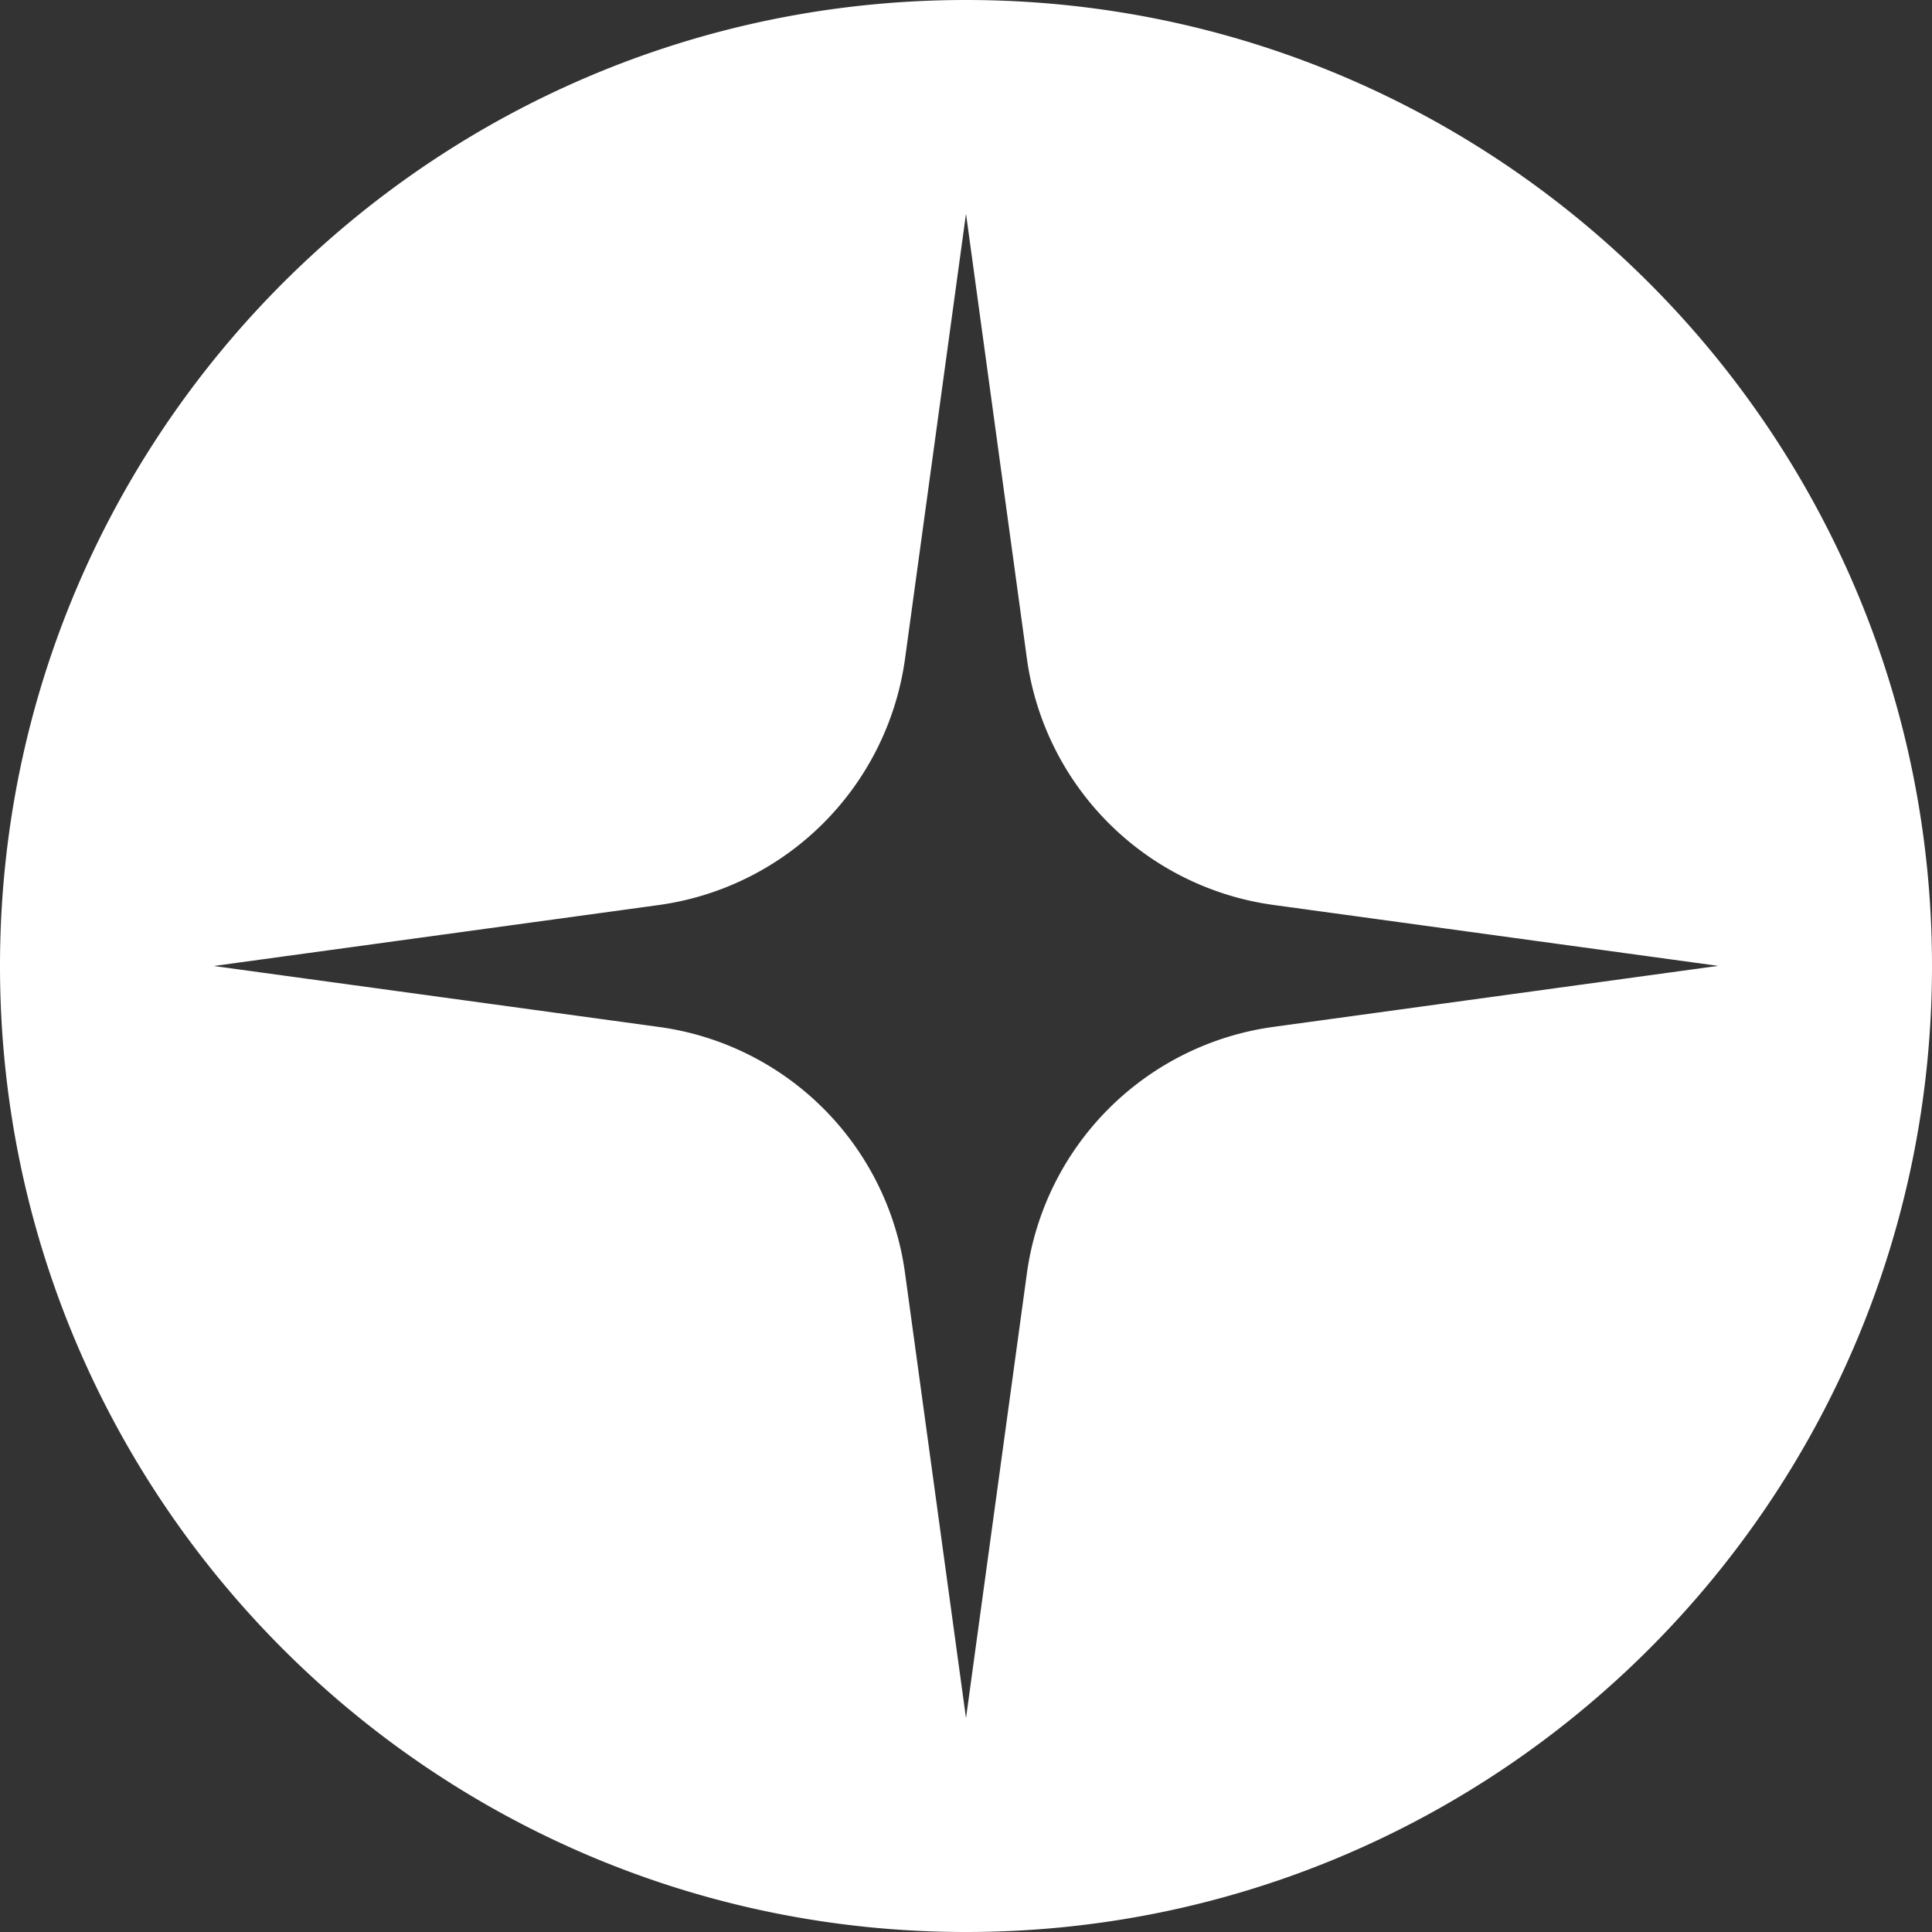
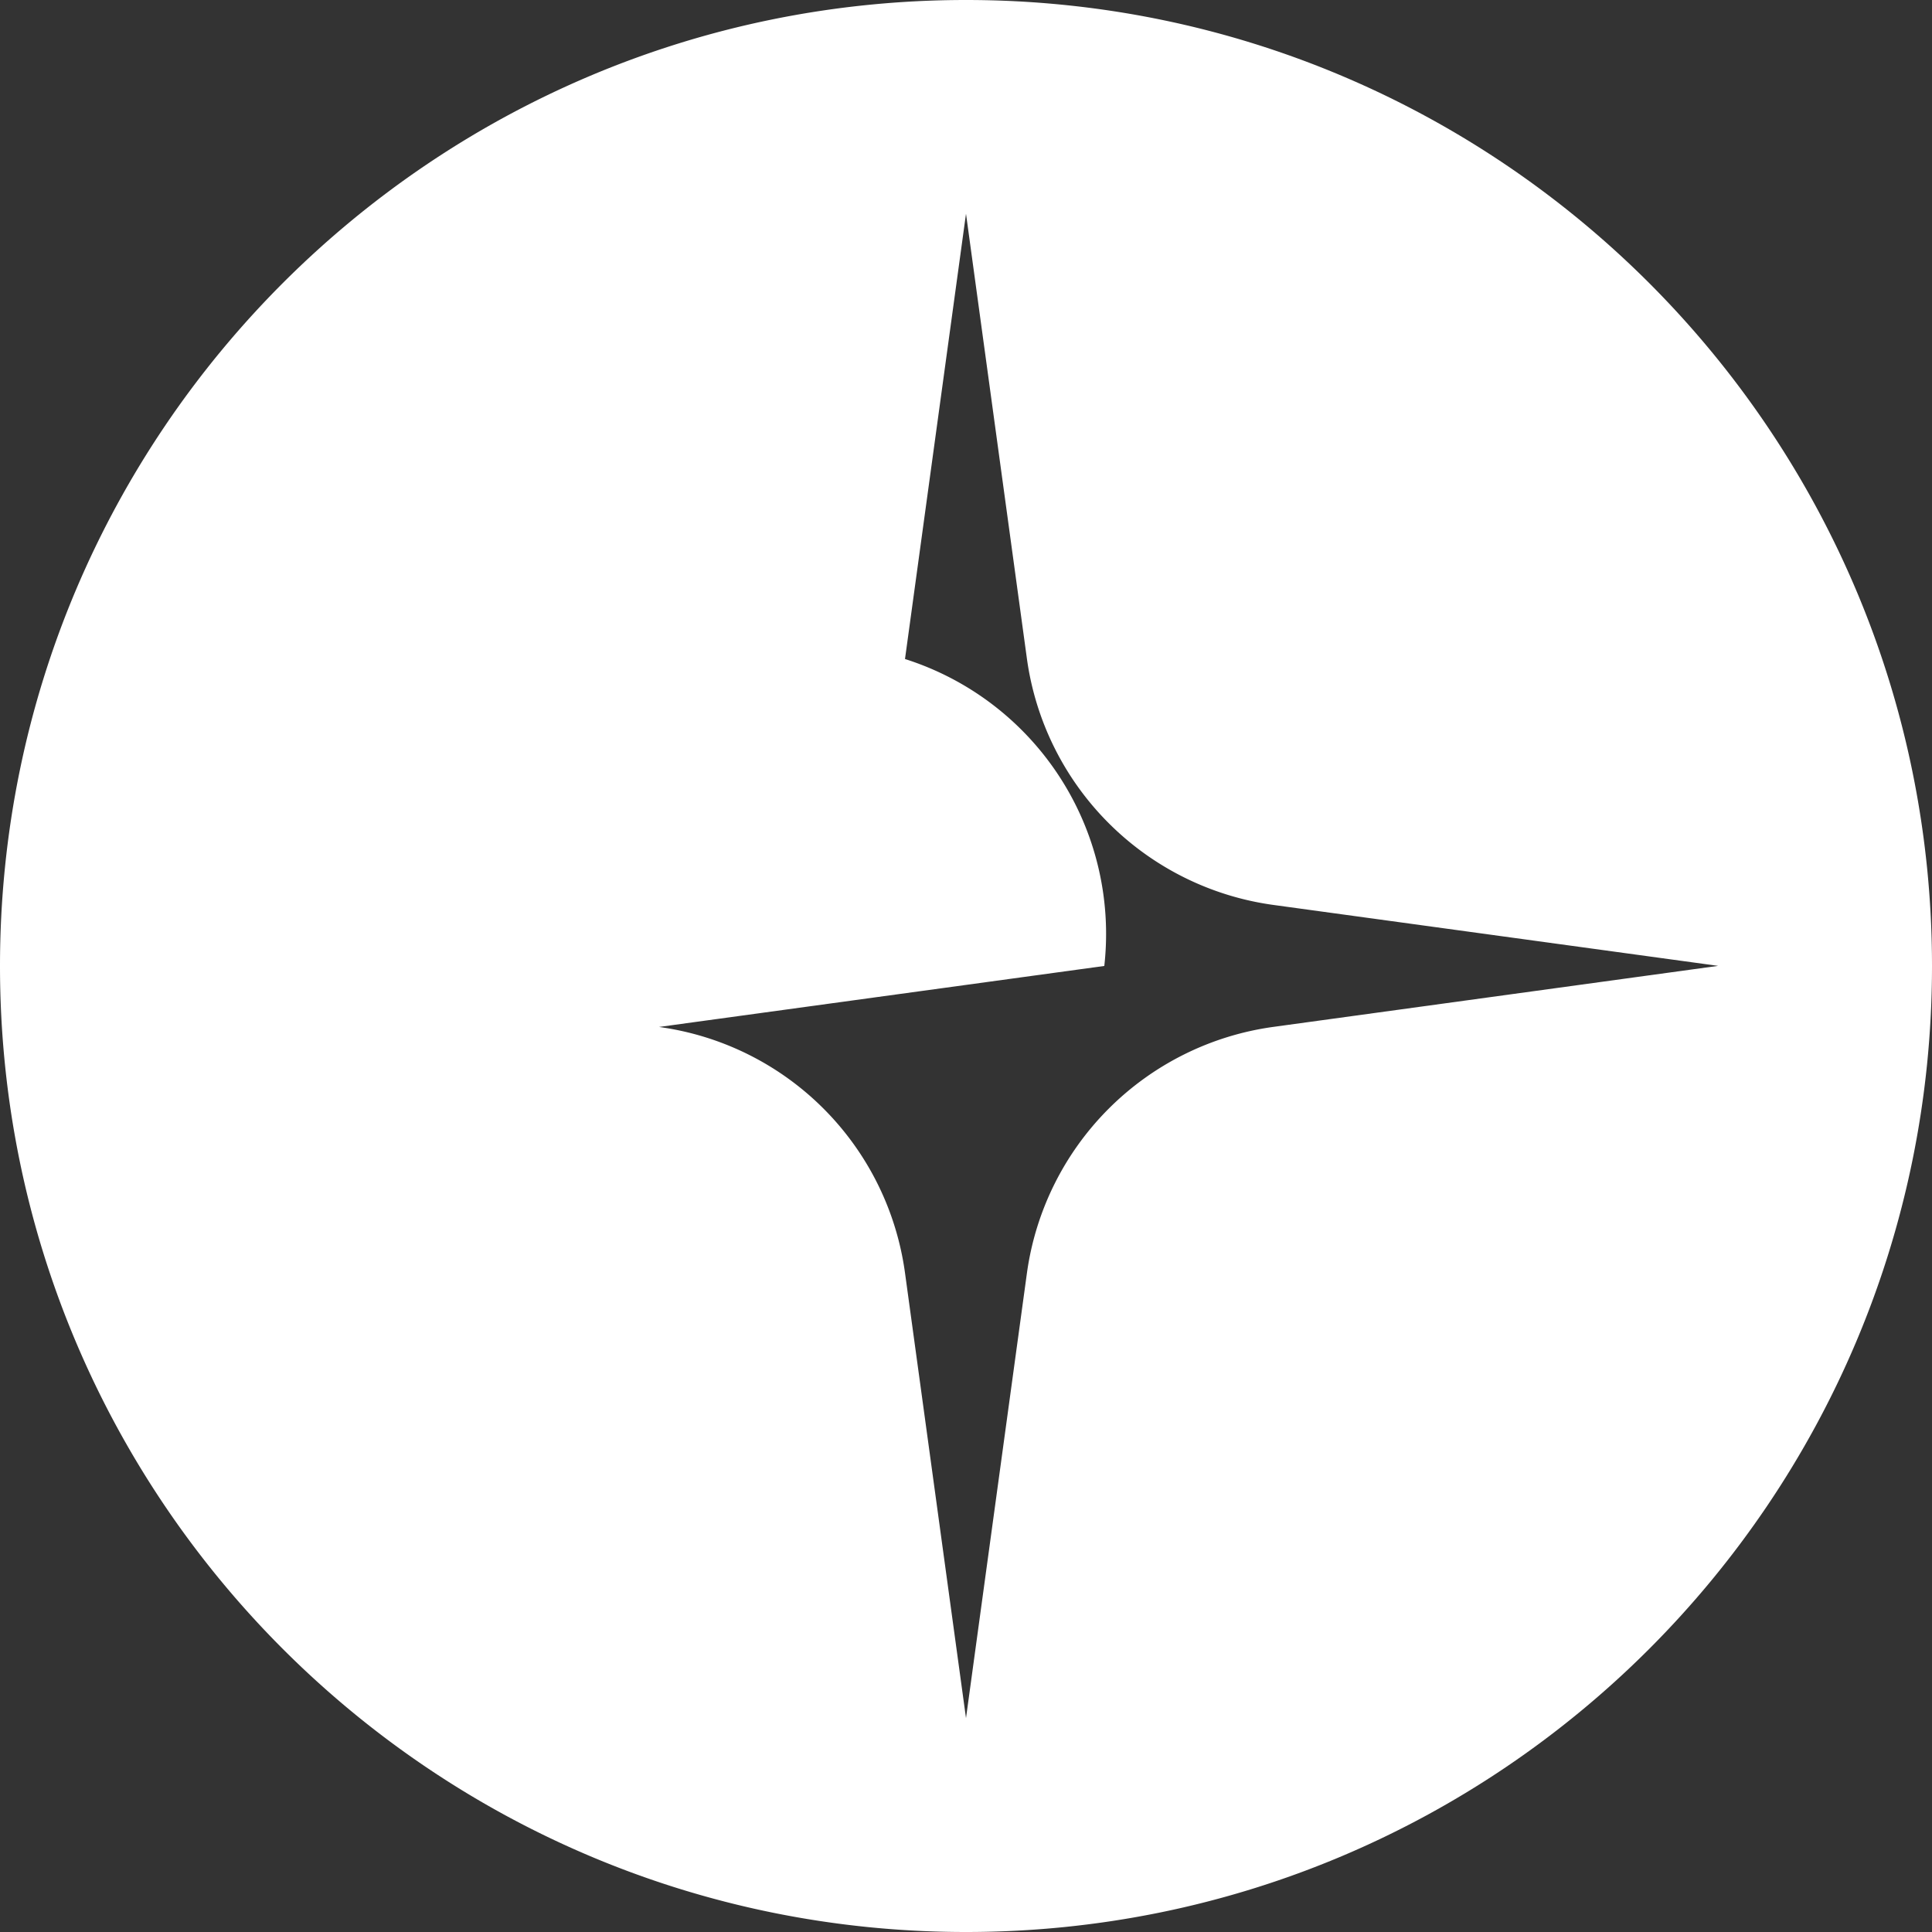
<svg xmlns="http://www.w3.org/2000/svg" viewBox="0 0 433.88 433.88">
  <rect x="0" y="0" width="433.88" height="433.88" fill="#333333" stroke="none" />
  <defs>
    <style>.cls-1{fill:#fff;}</style>
  </defs>
  <g id="Layer_2" data-name="Layer 2">
    <g id="Layer_1-2" data-name="Layer 1">
-       <path class="cls-1" d="M0,216.94H0C0,336.75,97.13,433.88,216.94,433.88h0c119.81,0,216.94-97.13,216.94-216.94h0C433.88,97.13,336.75,0,216.94,0h0C97.13,0,0,97.13,0,216.94Zm285.85,13.69a64.79,64.79,0,0,0-55.22,55.22l-13.69,100-13.7-100A64.57,64.57,0,0,0,148,230.63L48,216.94l100-13.7A64.77,64.77,0,0,0,203.24,148l13.7-100,13.69,100a64.78,64.78,0,0,0,55.22,55.21l100,13.7Z" />
+       <path class="cls-1" d="M0,216.94H0C0,336.75,97.13,433.88,216.94,433.88h0c119.81,0,216.94-97.13,216.94-216.94h0C433.88,97.13,336.75,0,216.94,0h0C97.13,0,0,97.13,0,216.94Zm285.85,13.69a64.79,64.79,0,0,0-55.22,55.22l-13.69,100-13.7-100A64.57,64.57,0,0,0,148,230.63l100-13.7A64.77,64.77,0,0,0,203.24,148l13.7-100,13.69,100a64.78,64.78,0,0,0,55.22,55.21l100,13.7Z" />
    </g>
  </g>
</svg>